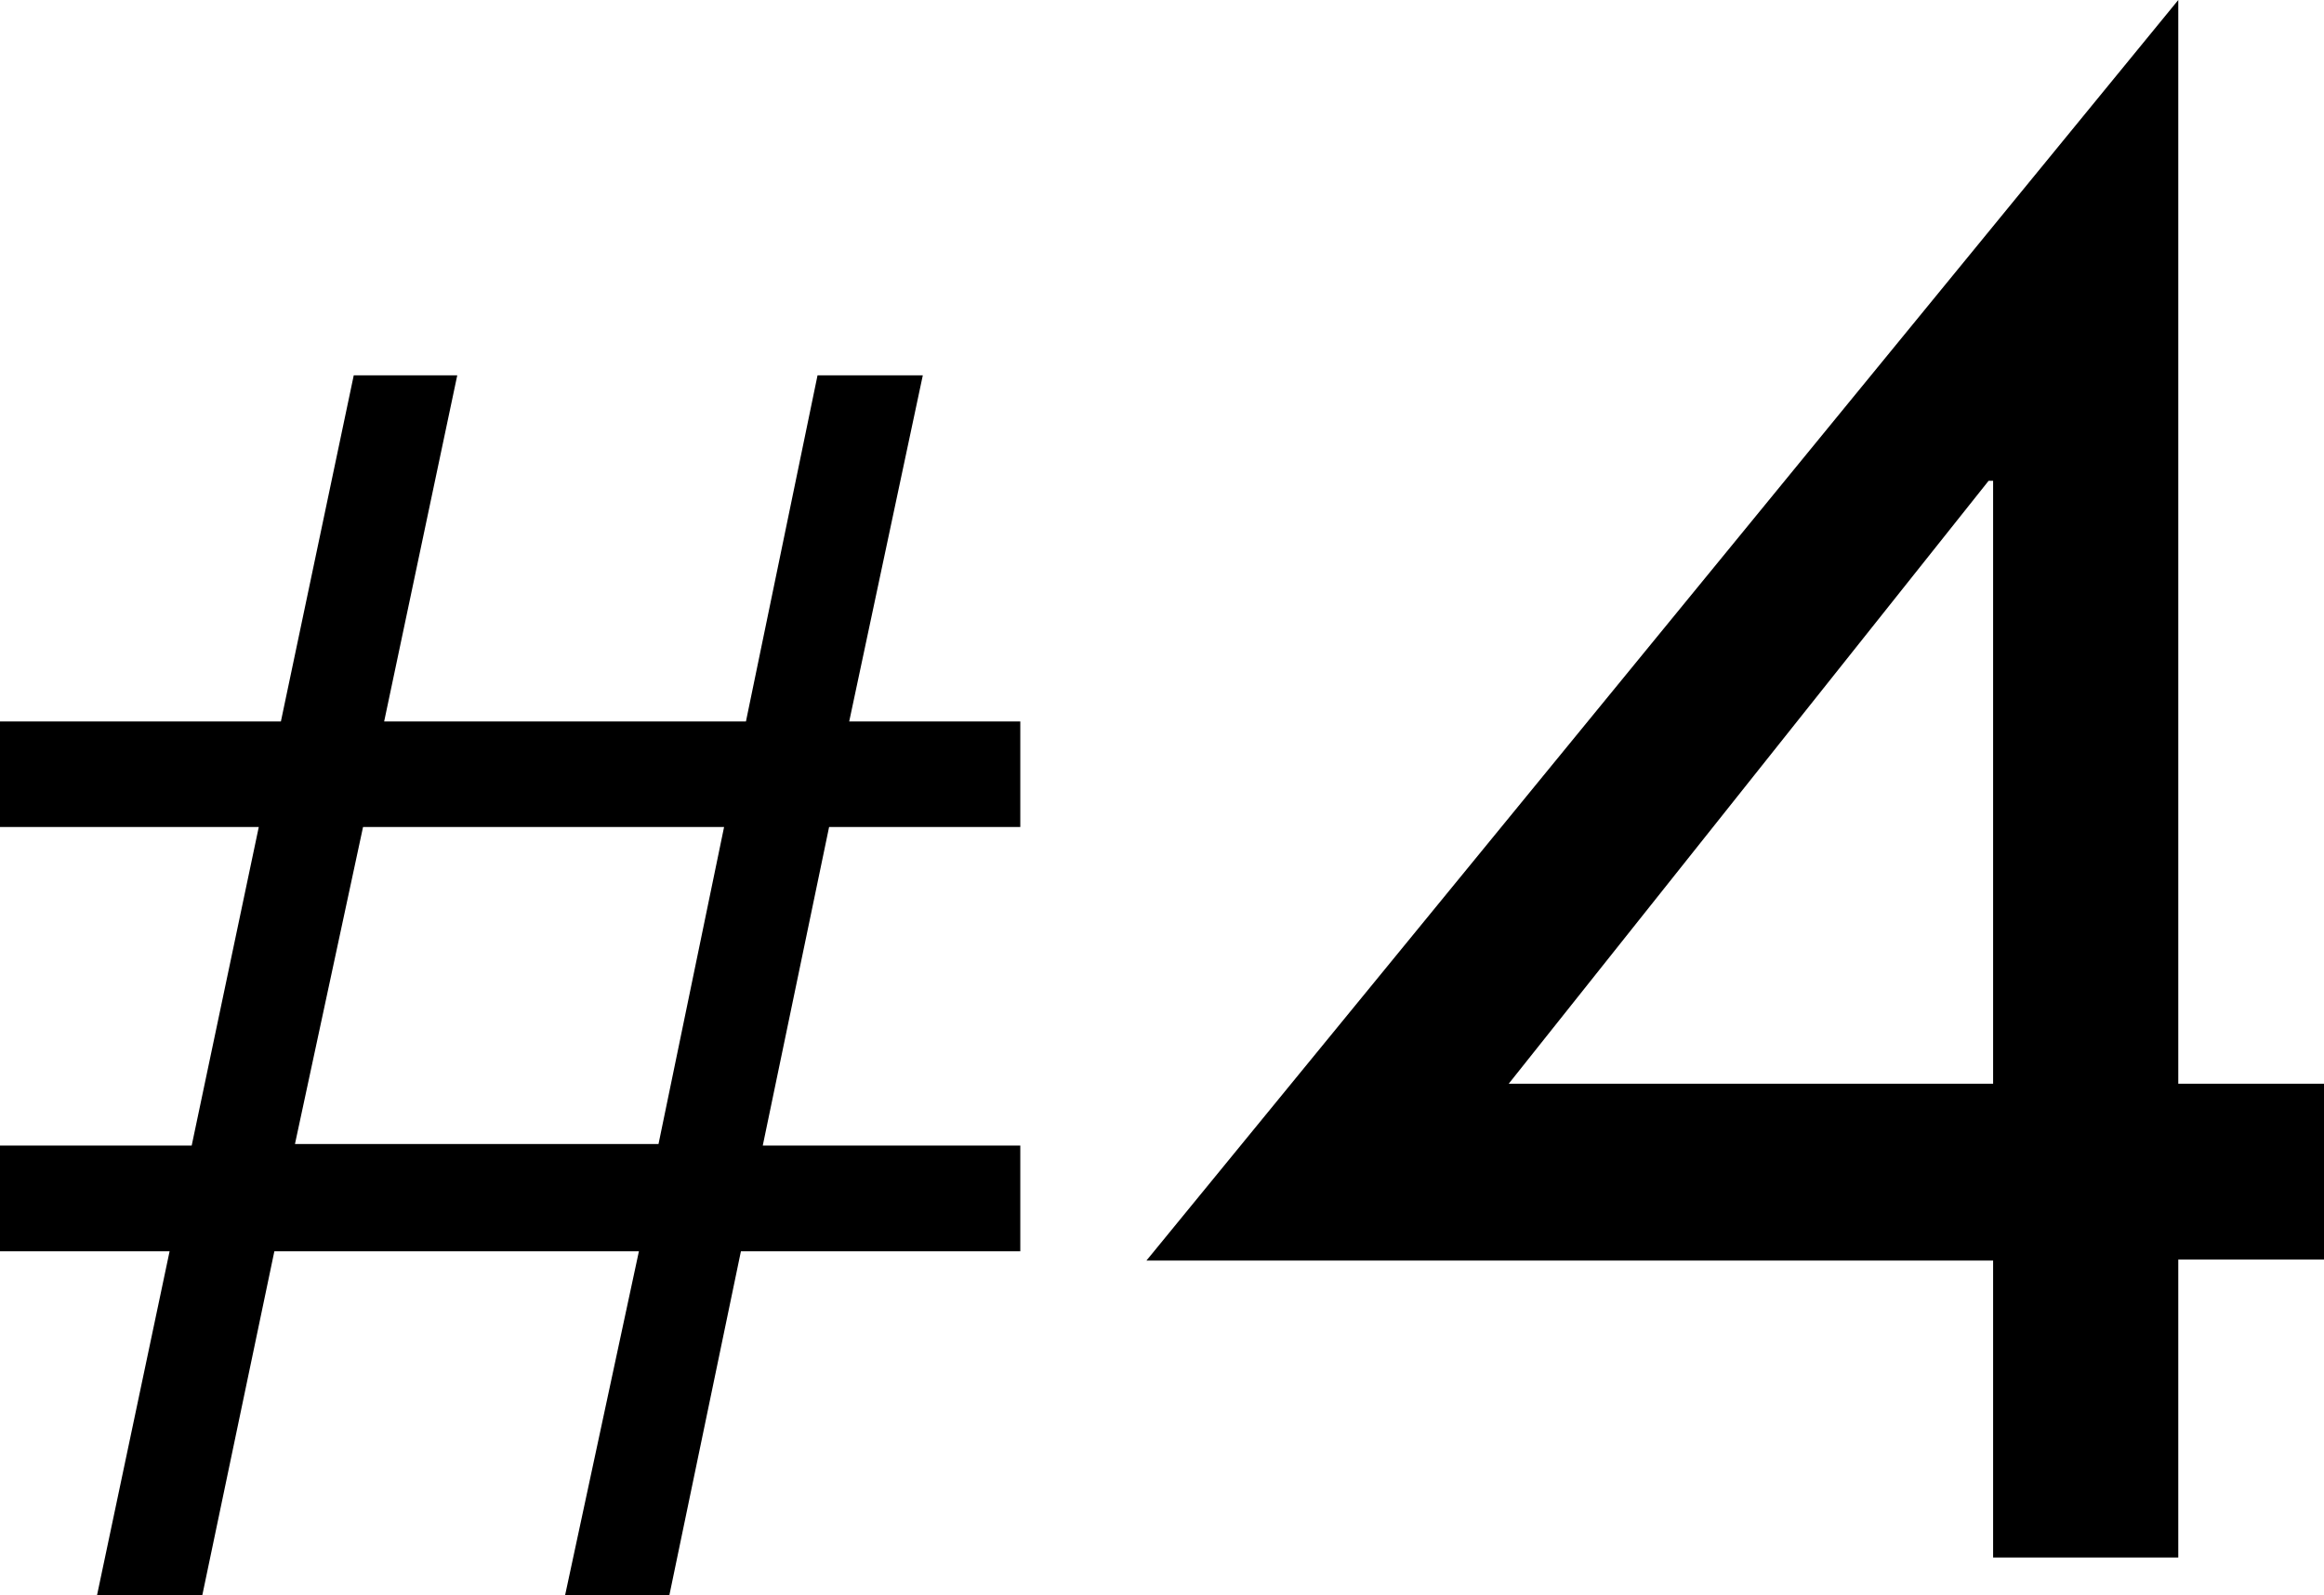
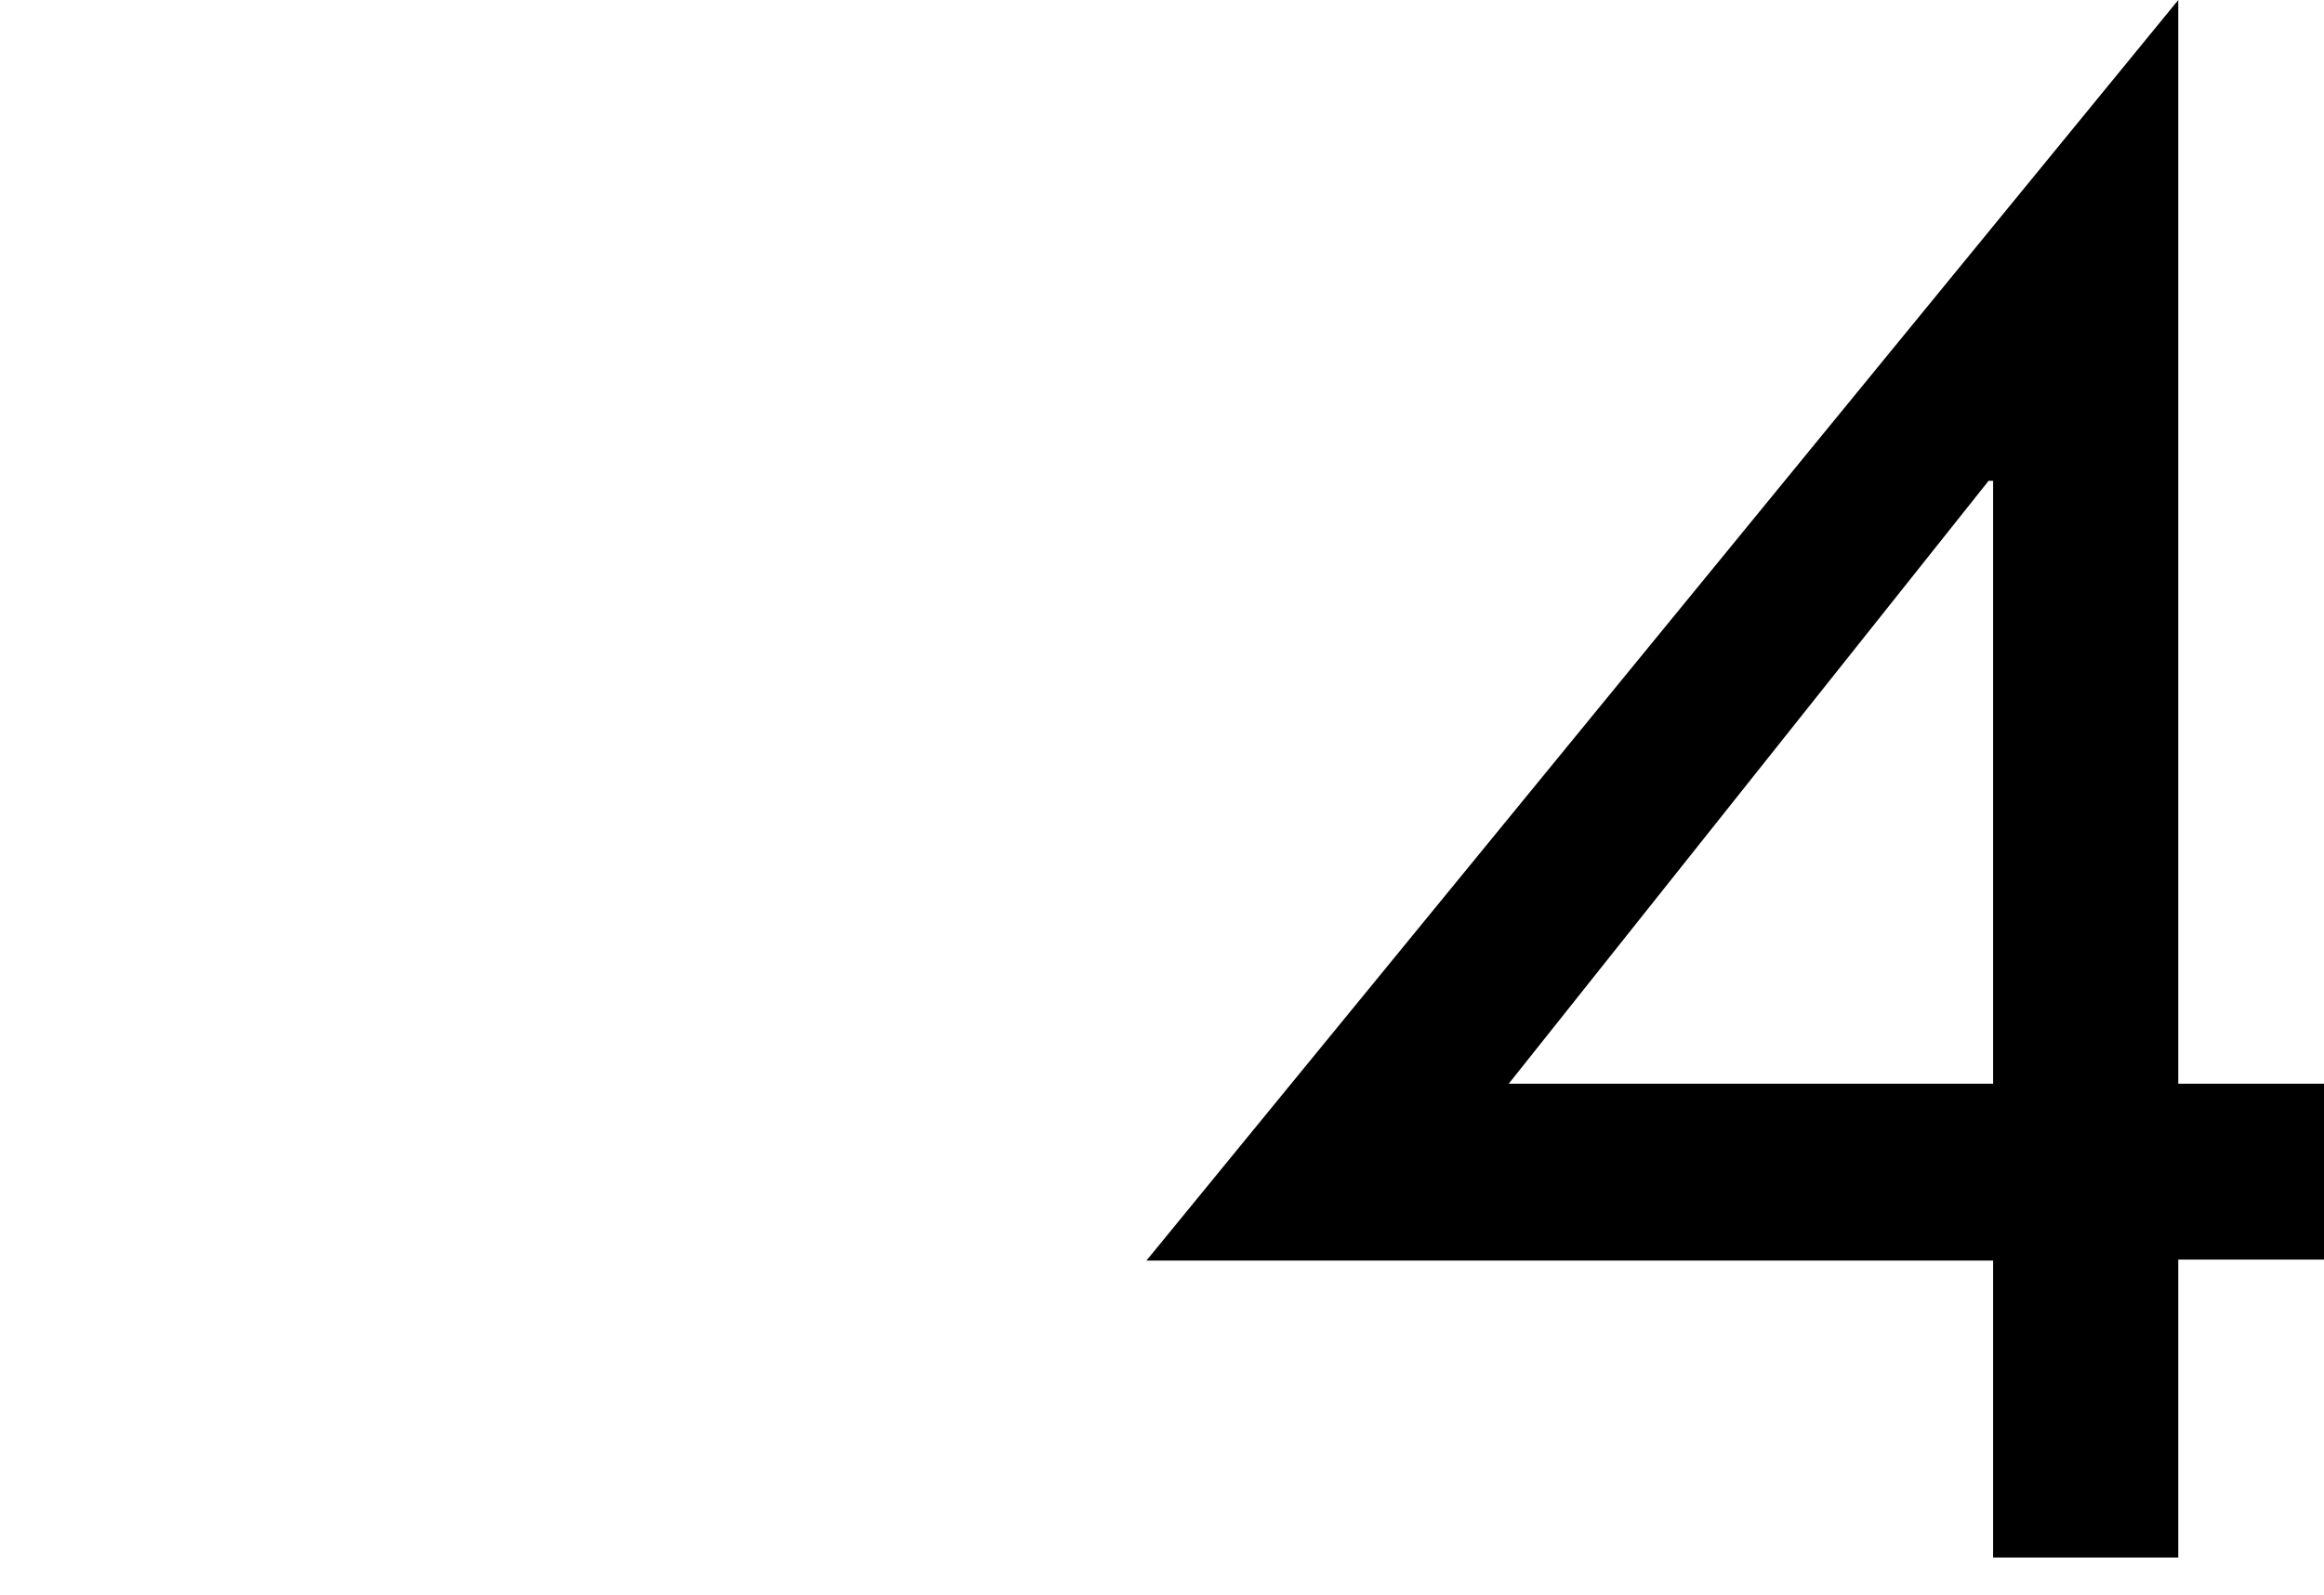
<svg xmlns="http://www.w3.org/2000/svg" id="レイヤー_1" data-name="レイヤー 1" viewBox="0 0 92.5 63.51">
-   <path d="M0,28.72H11.18l2.9-13.78H18.2L15.29,28.72h14.4l2.85-13.78h4.19L33.8,28.72h6.81v4.2H33L30.36,45.6H40.61v4.21H29.49l-2.85,13.7H22.49l2.94-13.7H10.92L8.05,63.51H3.86l2.89-13.7H0V45.6H7.63L10.3,32.92H0Zm14.45,4.2L11.74,45.54H26.21l2.61-12.62Z" />
  <path d="M86.7,0V43.14h5.8v7H86.7V62H79.33V50.18H45.63ZM79.15,19.14l-19.1,24H79.33v-24Z" />
</svg>